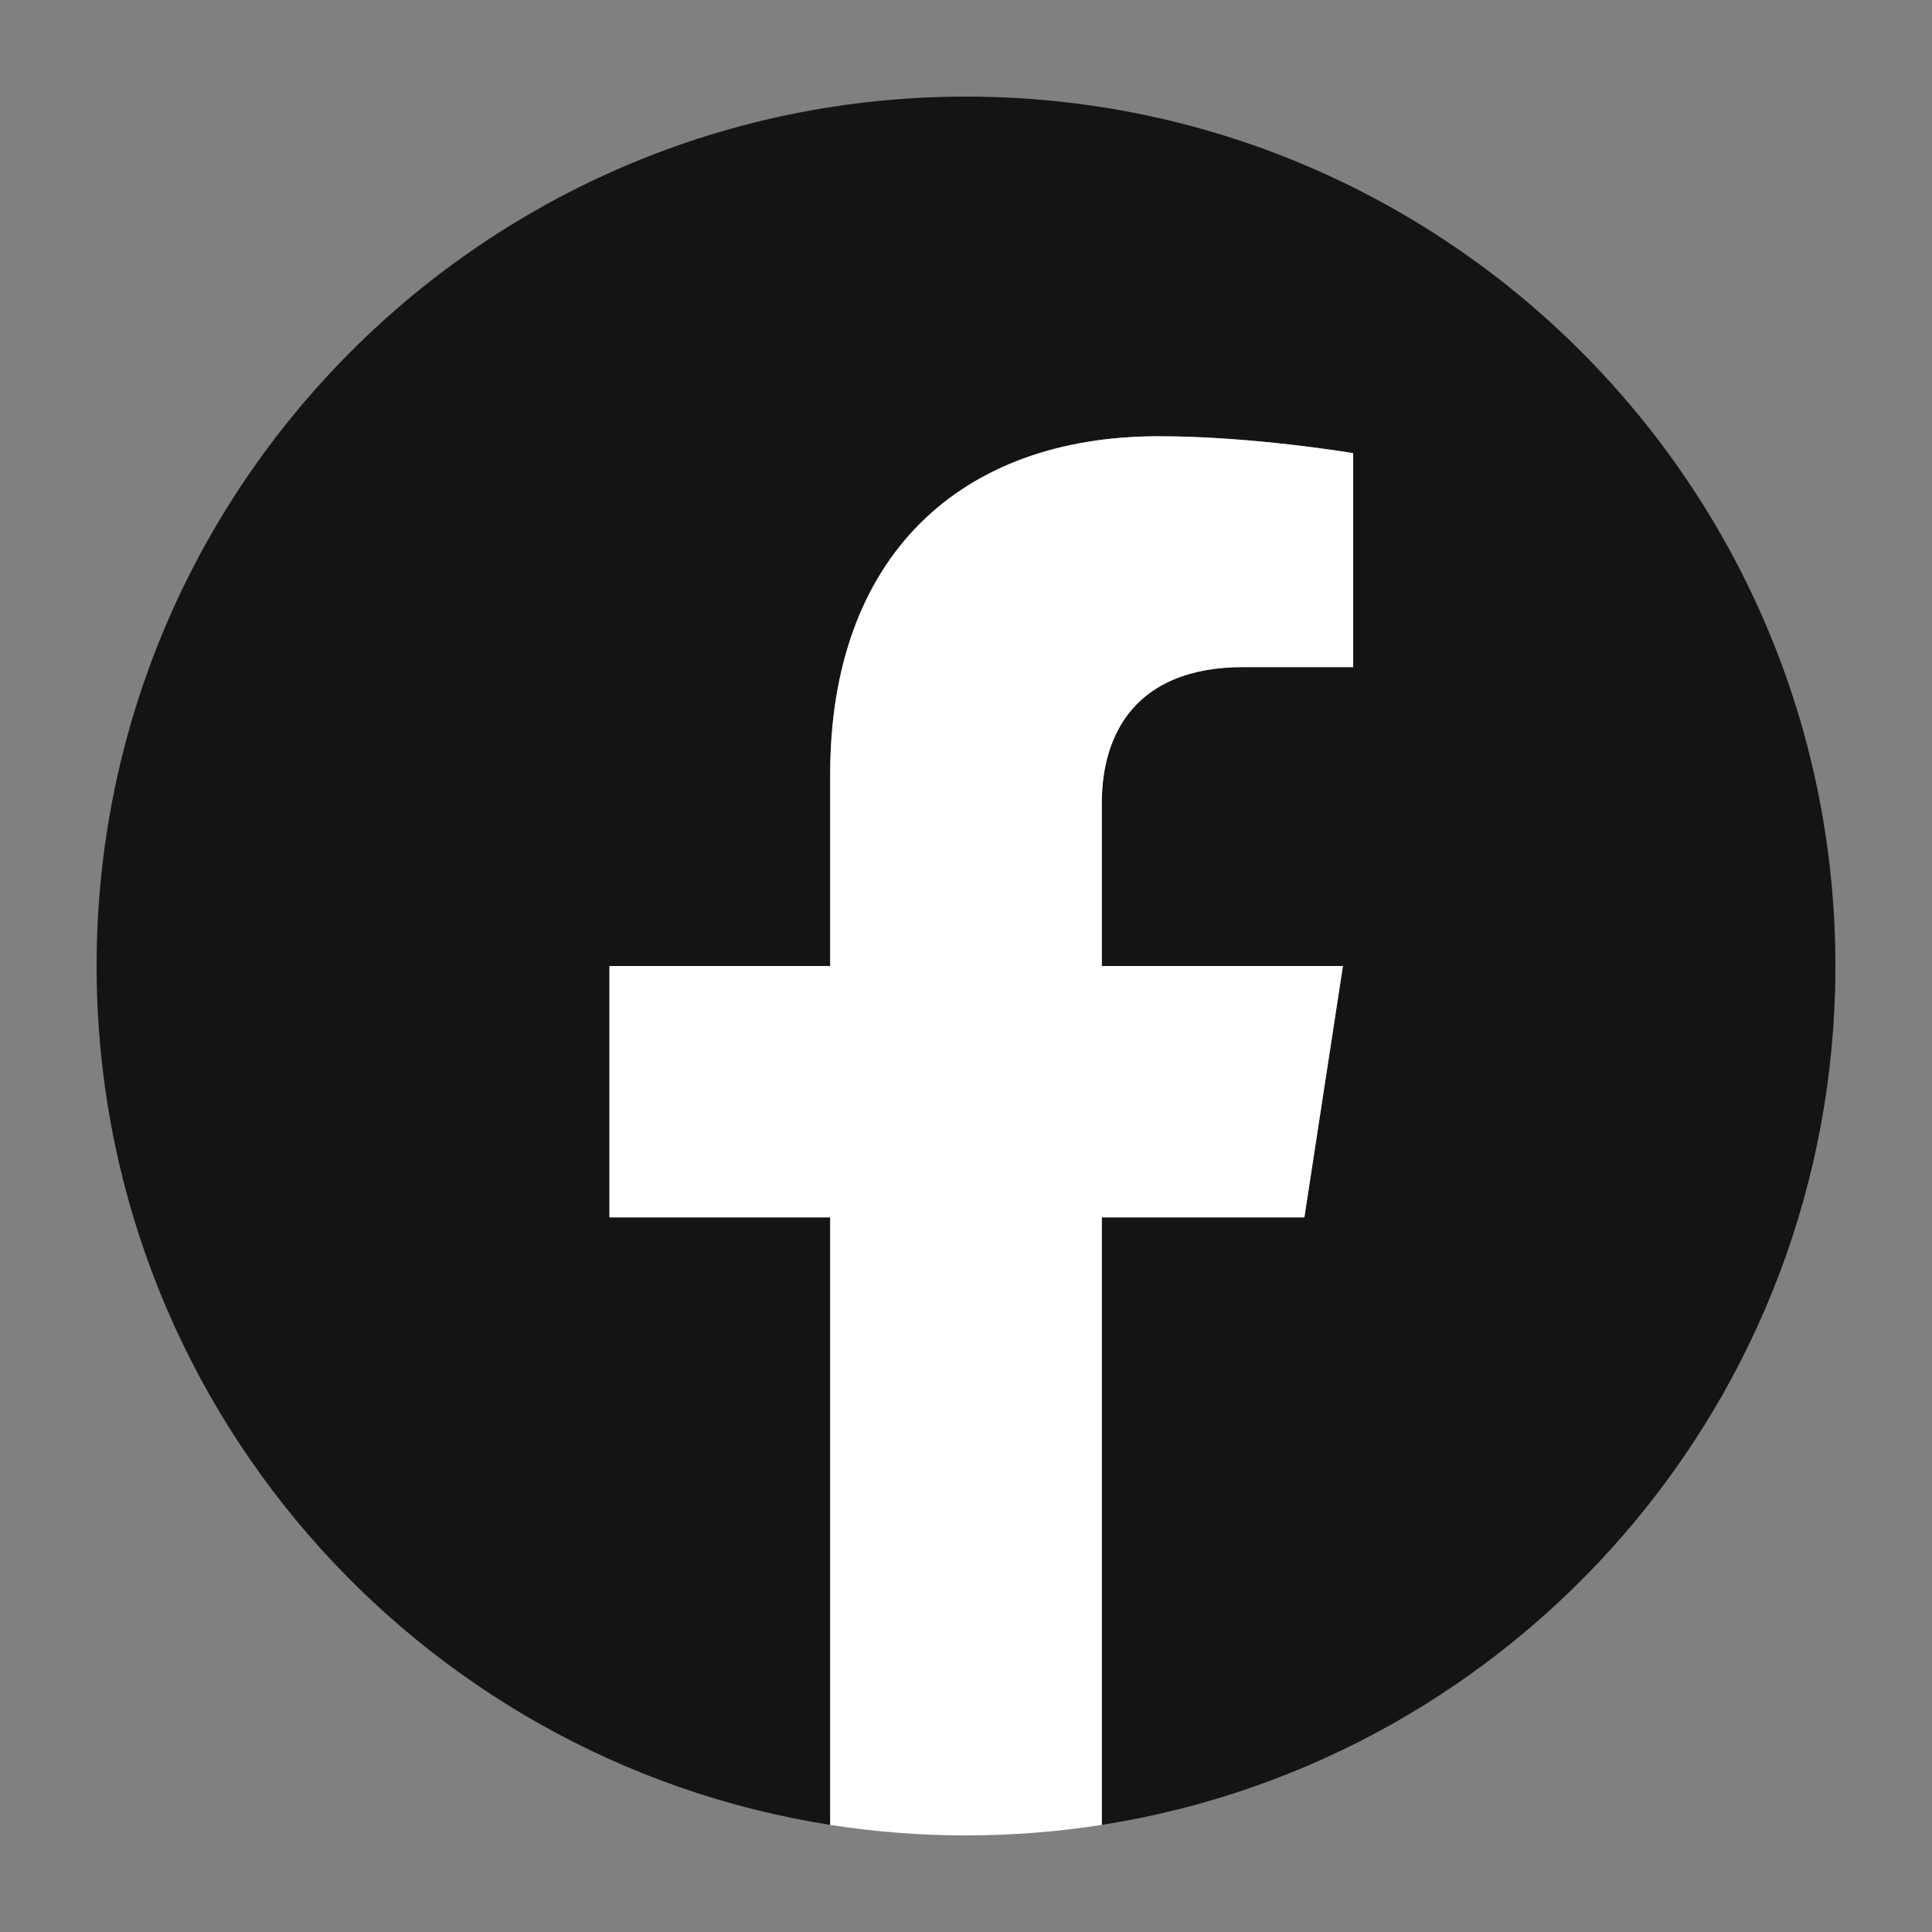
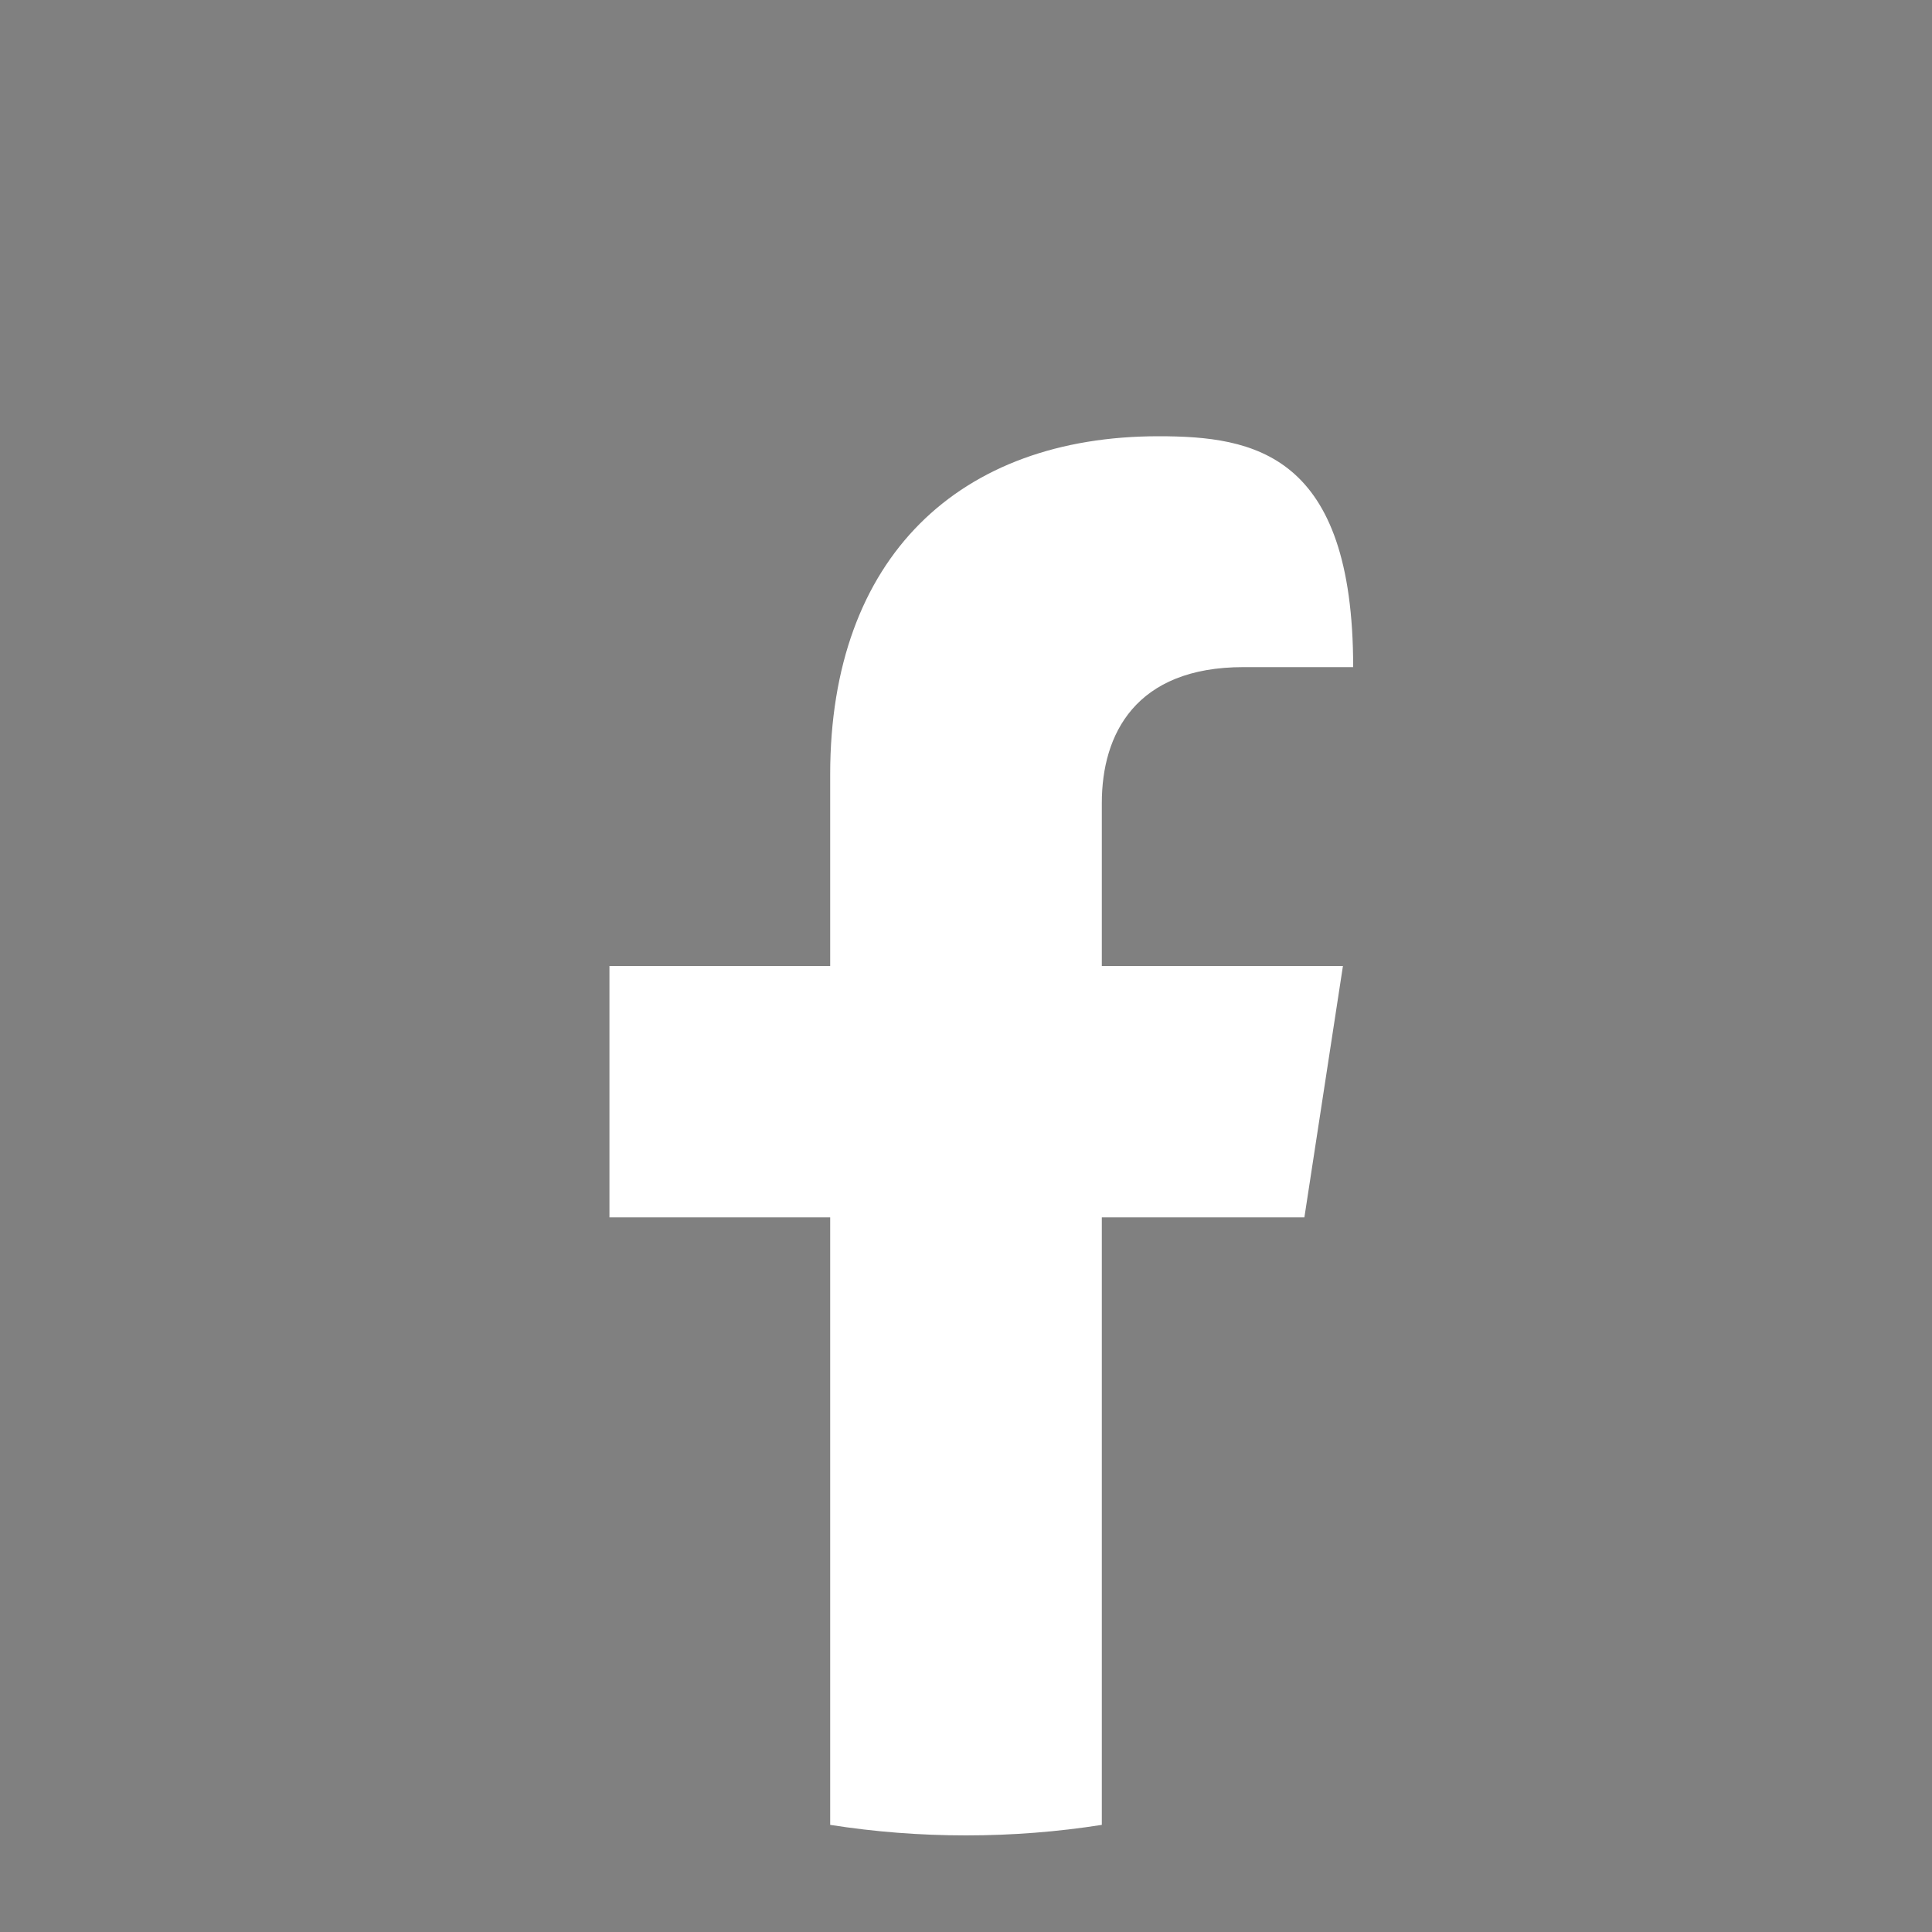
<svg xmlns="http://www.w3.org/2000/svg" width="20" height="20" viewBox="0 0 20 20" fill="none">
  <rect x="0" y="0" width="20" height="20" fill="#808080" stroke="none" />
-   <path d="M19 10C19 5.029 14.971 1 10 1C5.029 1 1 5.029 1 10C1 14.493 4.291 18.216 8.594 18.891V12.602H6.309V10H8.594V8.017C8.594 5.762 9.937 4.516 11.993 4.516C12.978 4.516 14.008 4.691 14.008 4.691V6.906H12.872C11.754 6.906 11.406 7.601 11.406 8.312V10H13.902L13.503 12.602H11.406V18.891C15.709 18.216 19 14.493 19 10Z" fill="#141414" />
-   <path d="M13.503 12.602L13.902 10H11.406V8.312C11.406 7.601 11.754 6.906 12.872 6.906H14.008V4.691C14.008 4.691 12.978 4.516 11.993 4.516C9.937 4.516 8.594 5.762 8.594 8.017V10H6.309V12.602H8.594V18.891C9.053 18.963 9.522 19 10 19C10.478 19 10.947 18.963 11.406 18.891V12.602H13.503Z" fill="white" />
+   <path d="M13.503 12.602L13.902 10H11.406V8.312C11.406 7.601 11.754 6.906 12.872 6.906H14.008C14.008 4.691 12.978 4.516 11.993 4.516C9.937 4.516 8.594 5.762 8.594 8.017V10H6.309V12.602H8.594V18.891C9.053 18.963 9.522 19 10 19C10.478 19 10.947 18.963 11.406 18.891V12.602H13.503Z" fill="white" />
</svg>